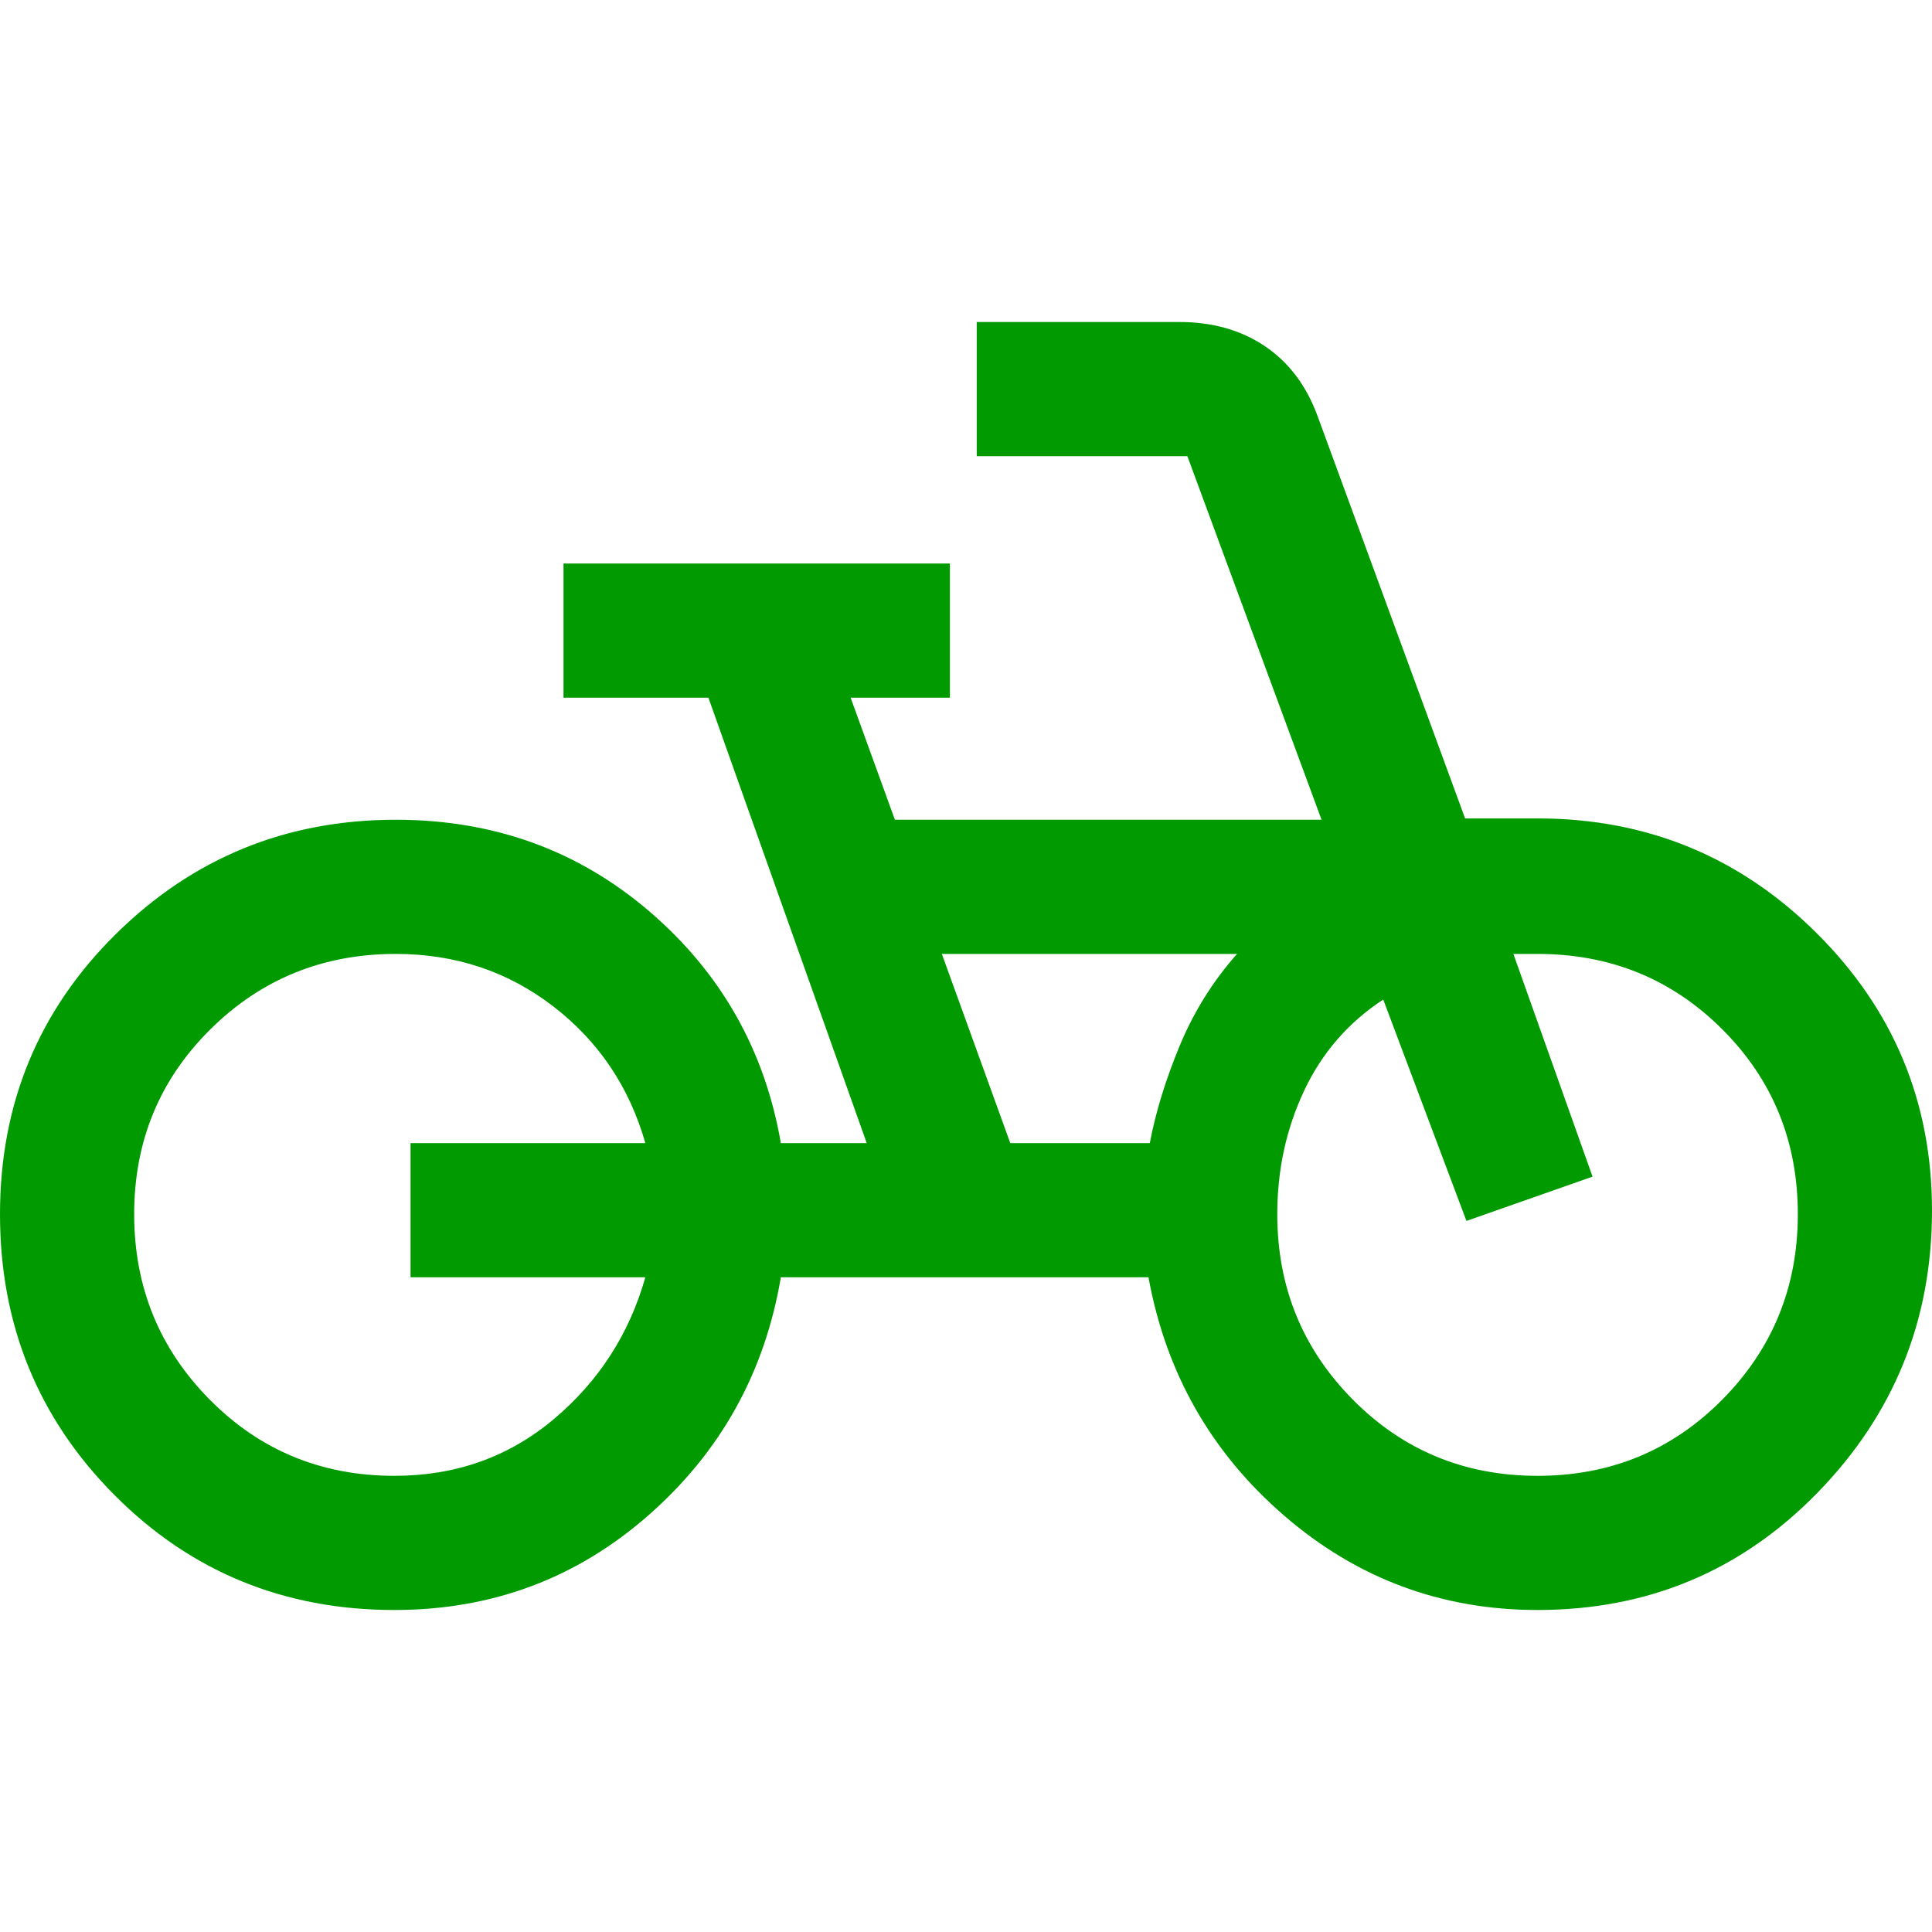
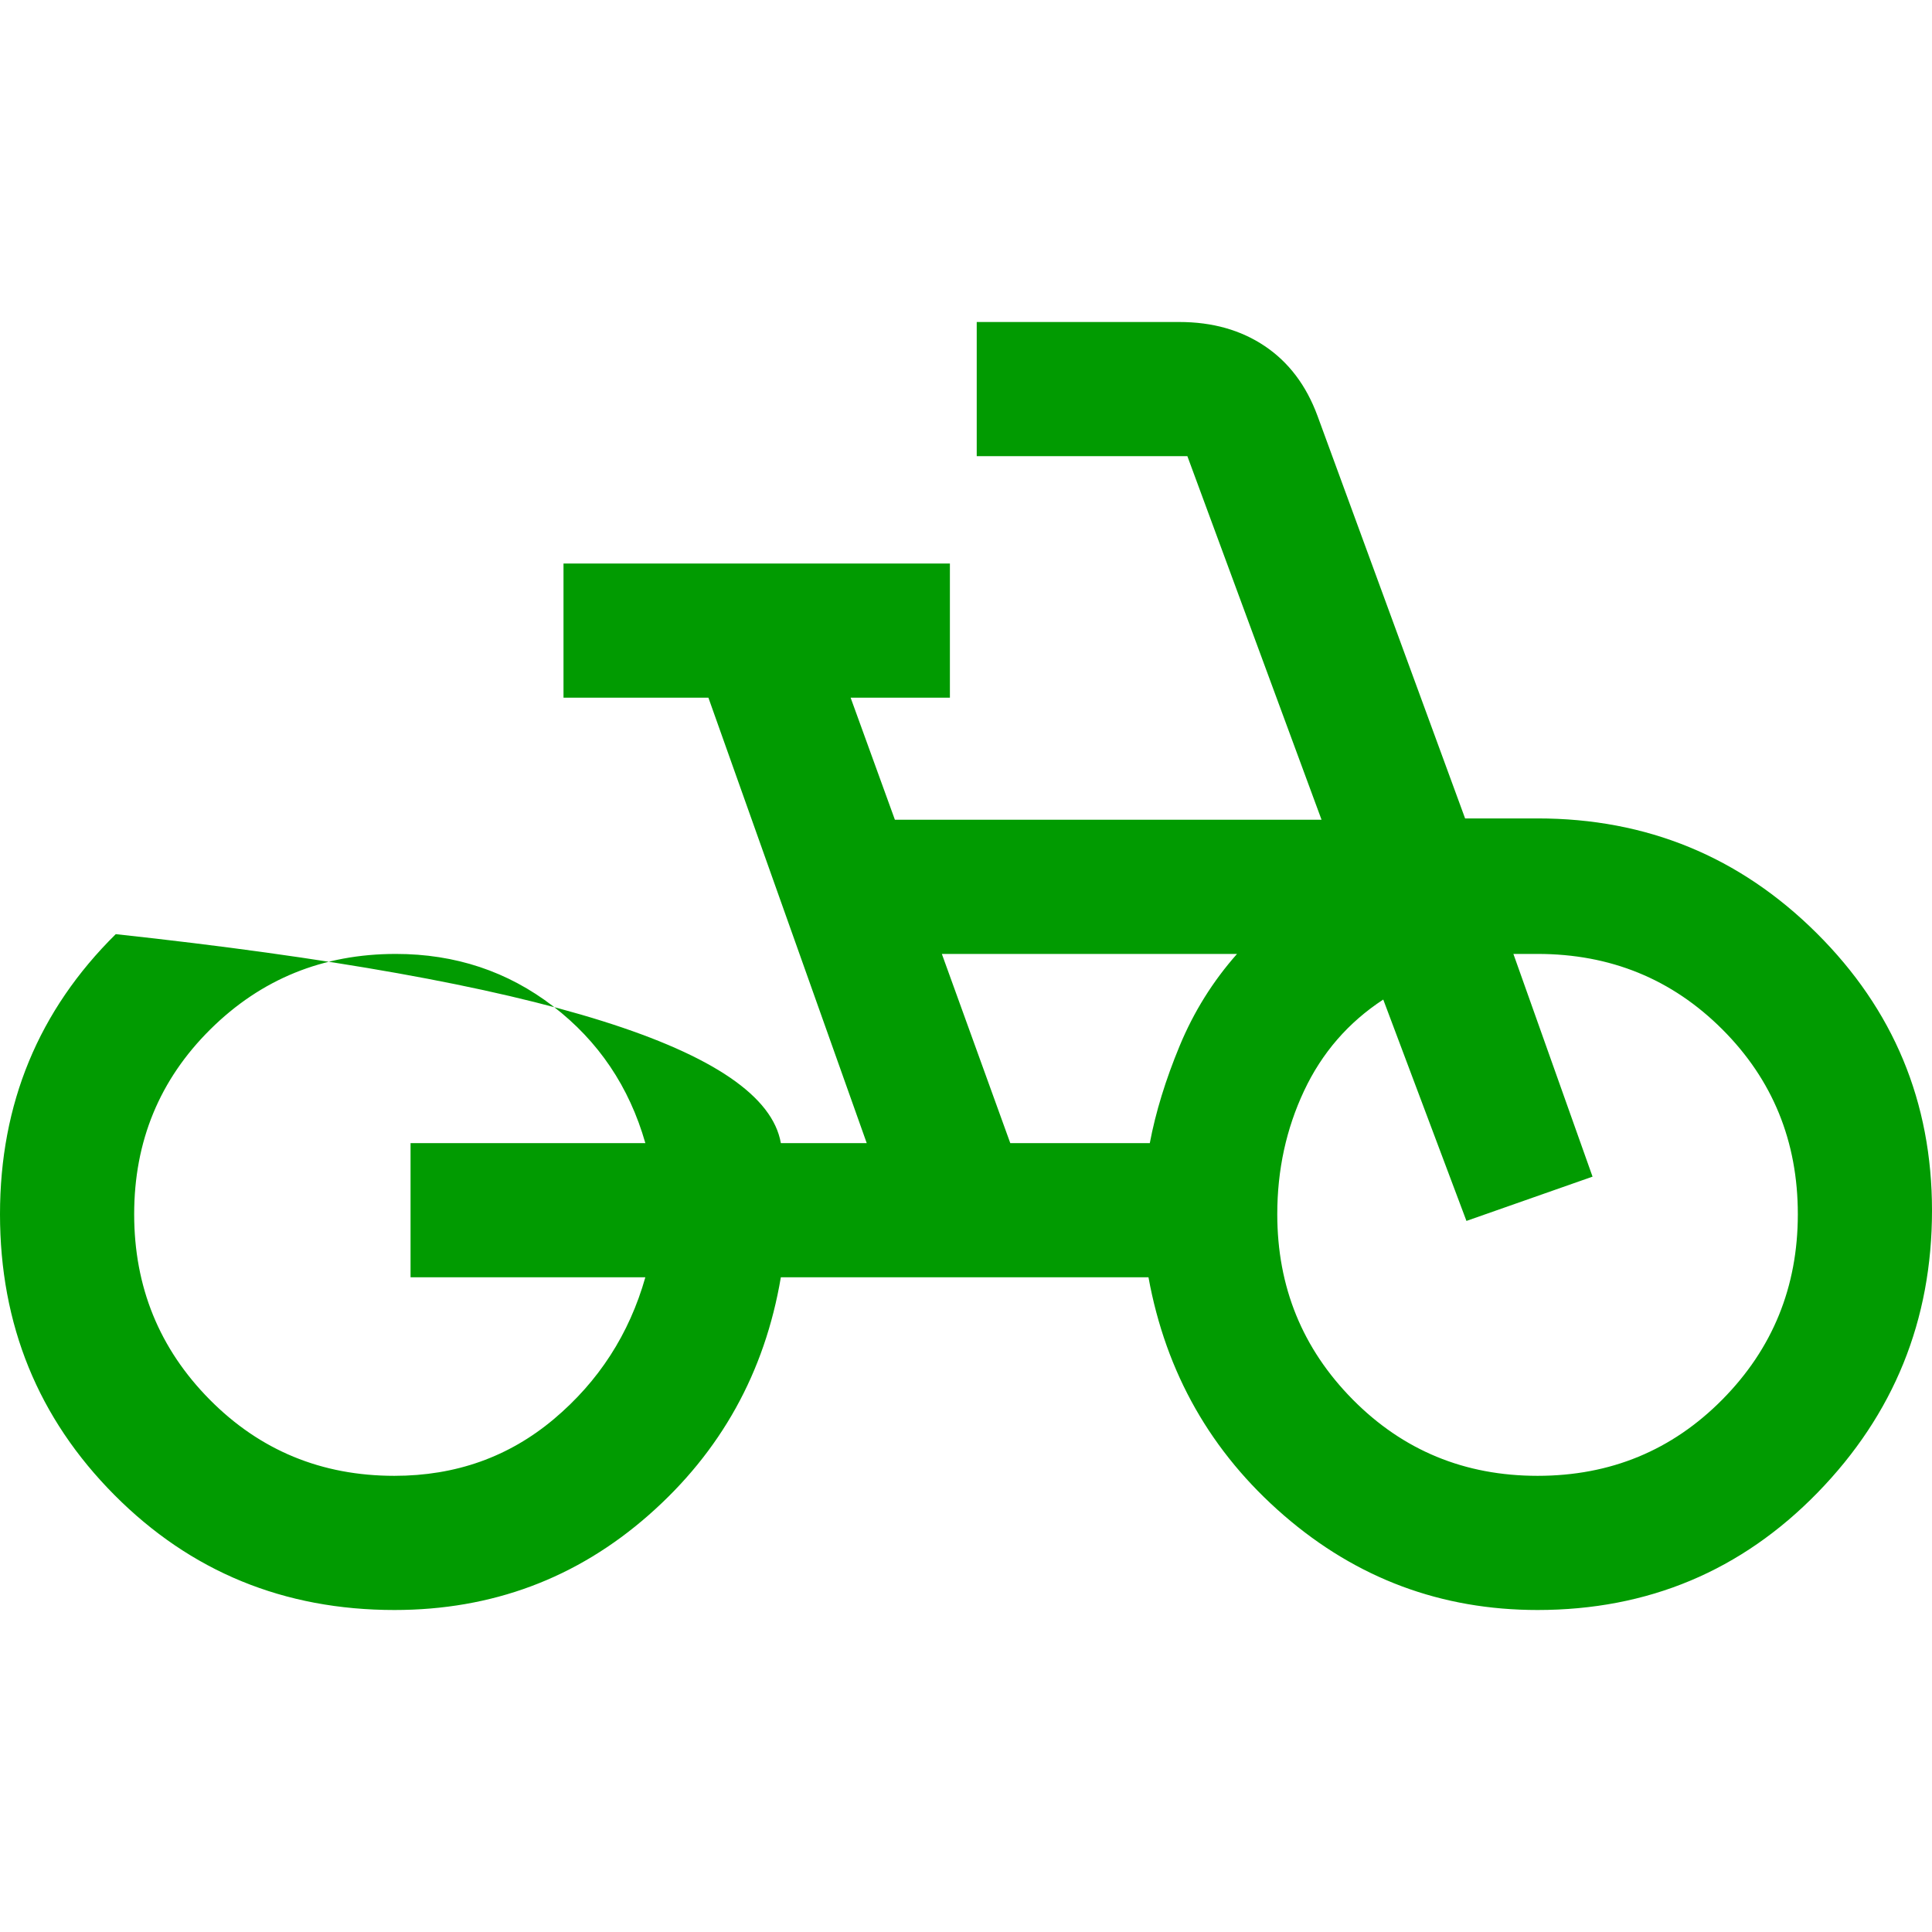
<svg xmlns="http://www.w3.org/2000/svg" fill="#019b01" width="40px" viewBox="0 -960 960 960" height="40px">
-   <path d="M196-160q-82.33 0-139.17-57.17Q0-274.33 0-356.67 0-439 57.52-495.83q57.53-56.84 139.15-56.84 73 0 126.16 45.67Q376-461.33 388-392h42.67L352-613.33h-72V-680h192v66.67h-49.33l22 60.66h212L590-733.33H485.33V-800H586q24.67 0 42.5 12t26.17 34.67l73.33 200h36q81.34 0 138.67 56.99Q960-439.35 960-358.5q0 81.83-56.84 140.17Q846.32-160 764-160q-71.73 0-126.03-47t-67.3-118.33H388q-12 71-65.67 118.16Q268.67-160 196-160Zm0-66.67q45.67 0 79.17-28.16 33.5-28.17 45.5-70.5H204V-392h116.67q-12-42-45.84-68-33.83-26-78.16-26-54.34 0-92.17 37.5t-37.83 91.83q0 54.17 37.5 92.09 37.5 37.91 91.83 37.91ZM502-392h69.33q4.34-23 14.84-48.33 10.5-25.34 28.5-45.67H468l34 94Zm262 165.33q54.33 0 91.83-37.91 37.5-37.92 37.5-92.09 0-54.33-37.5-91.83T764-486h-12l39.33 110.67-62.66 22-41.34-110q-26 17-39.33 45.33-13.33 28.33-13.33 61.33 0 54.17 37.5 92.09 37.5 37.91 91.83 37.91Zm-570-130Zm570 0Z" />
+   <path d="M196-160q-82.33 0-139.17-57.17Q0-274.33 0-356.67 0-439 57.52-495.83Q376-461.33 388-392h42.67L352-613.33h-72V-680h192v66.67h-49.33l22 60.66h212L590-733.33H485.33V-800H586q24.67 0 42.5 12t26.17 34.67l73.33 200h36q81.34 0 138.67 56.99Q960-439.35 960-358.5q0 81.83-56.84 140.17Q846.32-160 764-160q-71.73 0-126.03-47t-67.3-118.33H388q-12 71-65.67 118.16Q268.67-160 196-160Zm0-66.67q45.67 0 79.17-28.16 33.5-28.17 45.5-70.5H204V-392h116.67q-12-42-45.84-68-33.83-26-78.16-26-54.34 0-92.17 37.5t-37.83 91.83q0 54.17 37.5 92.09 37.5 37.91 91.83 37.91ZM502-392h69.33q4.34-23 14.84-48.33 10.5-25.34 28.5-45.67H468l34 94Zm262 165.33q54.33 0 91.83-37.91 37.5-37.92 37.5-92.09 0-54.33-37.5-91.83T764-486h-12l39.33 110.67-62.66 22-41.34-110q-26 17-39.33 45.33-13.33 28.33-13.33 61.33 0 54.17 37.5 92.09 37.5 37.91 91.83 37.91Zm-570-130Zm570 0Z" />
</svg>